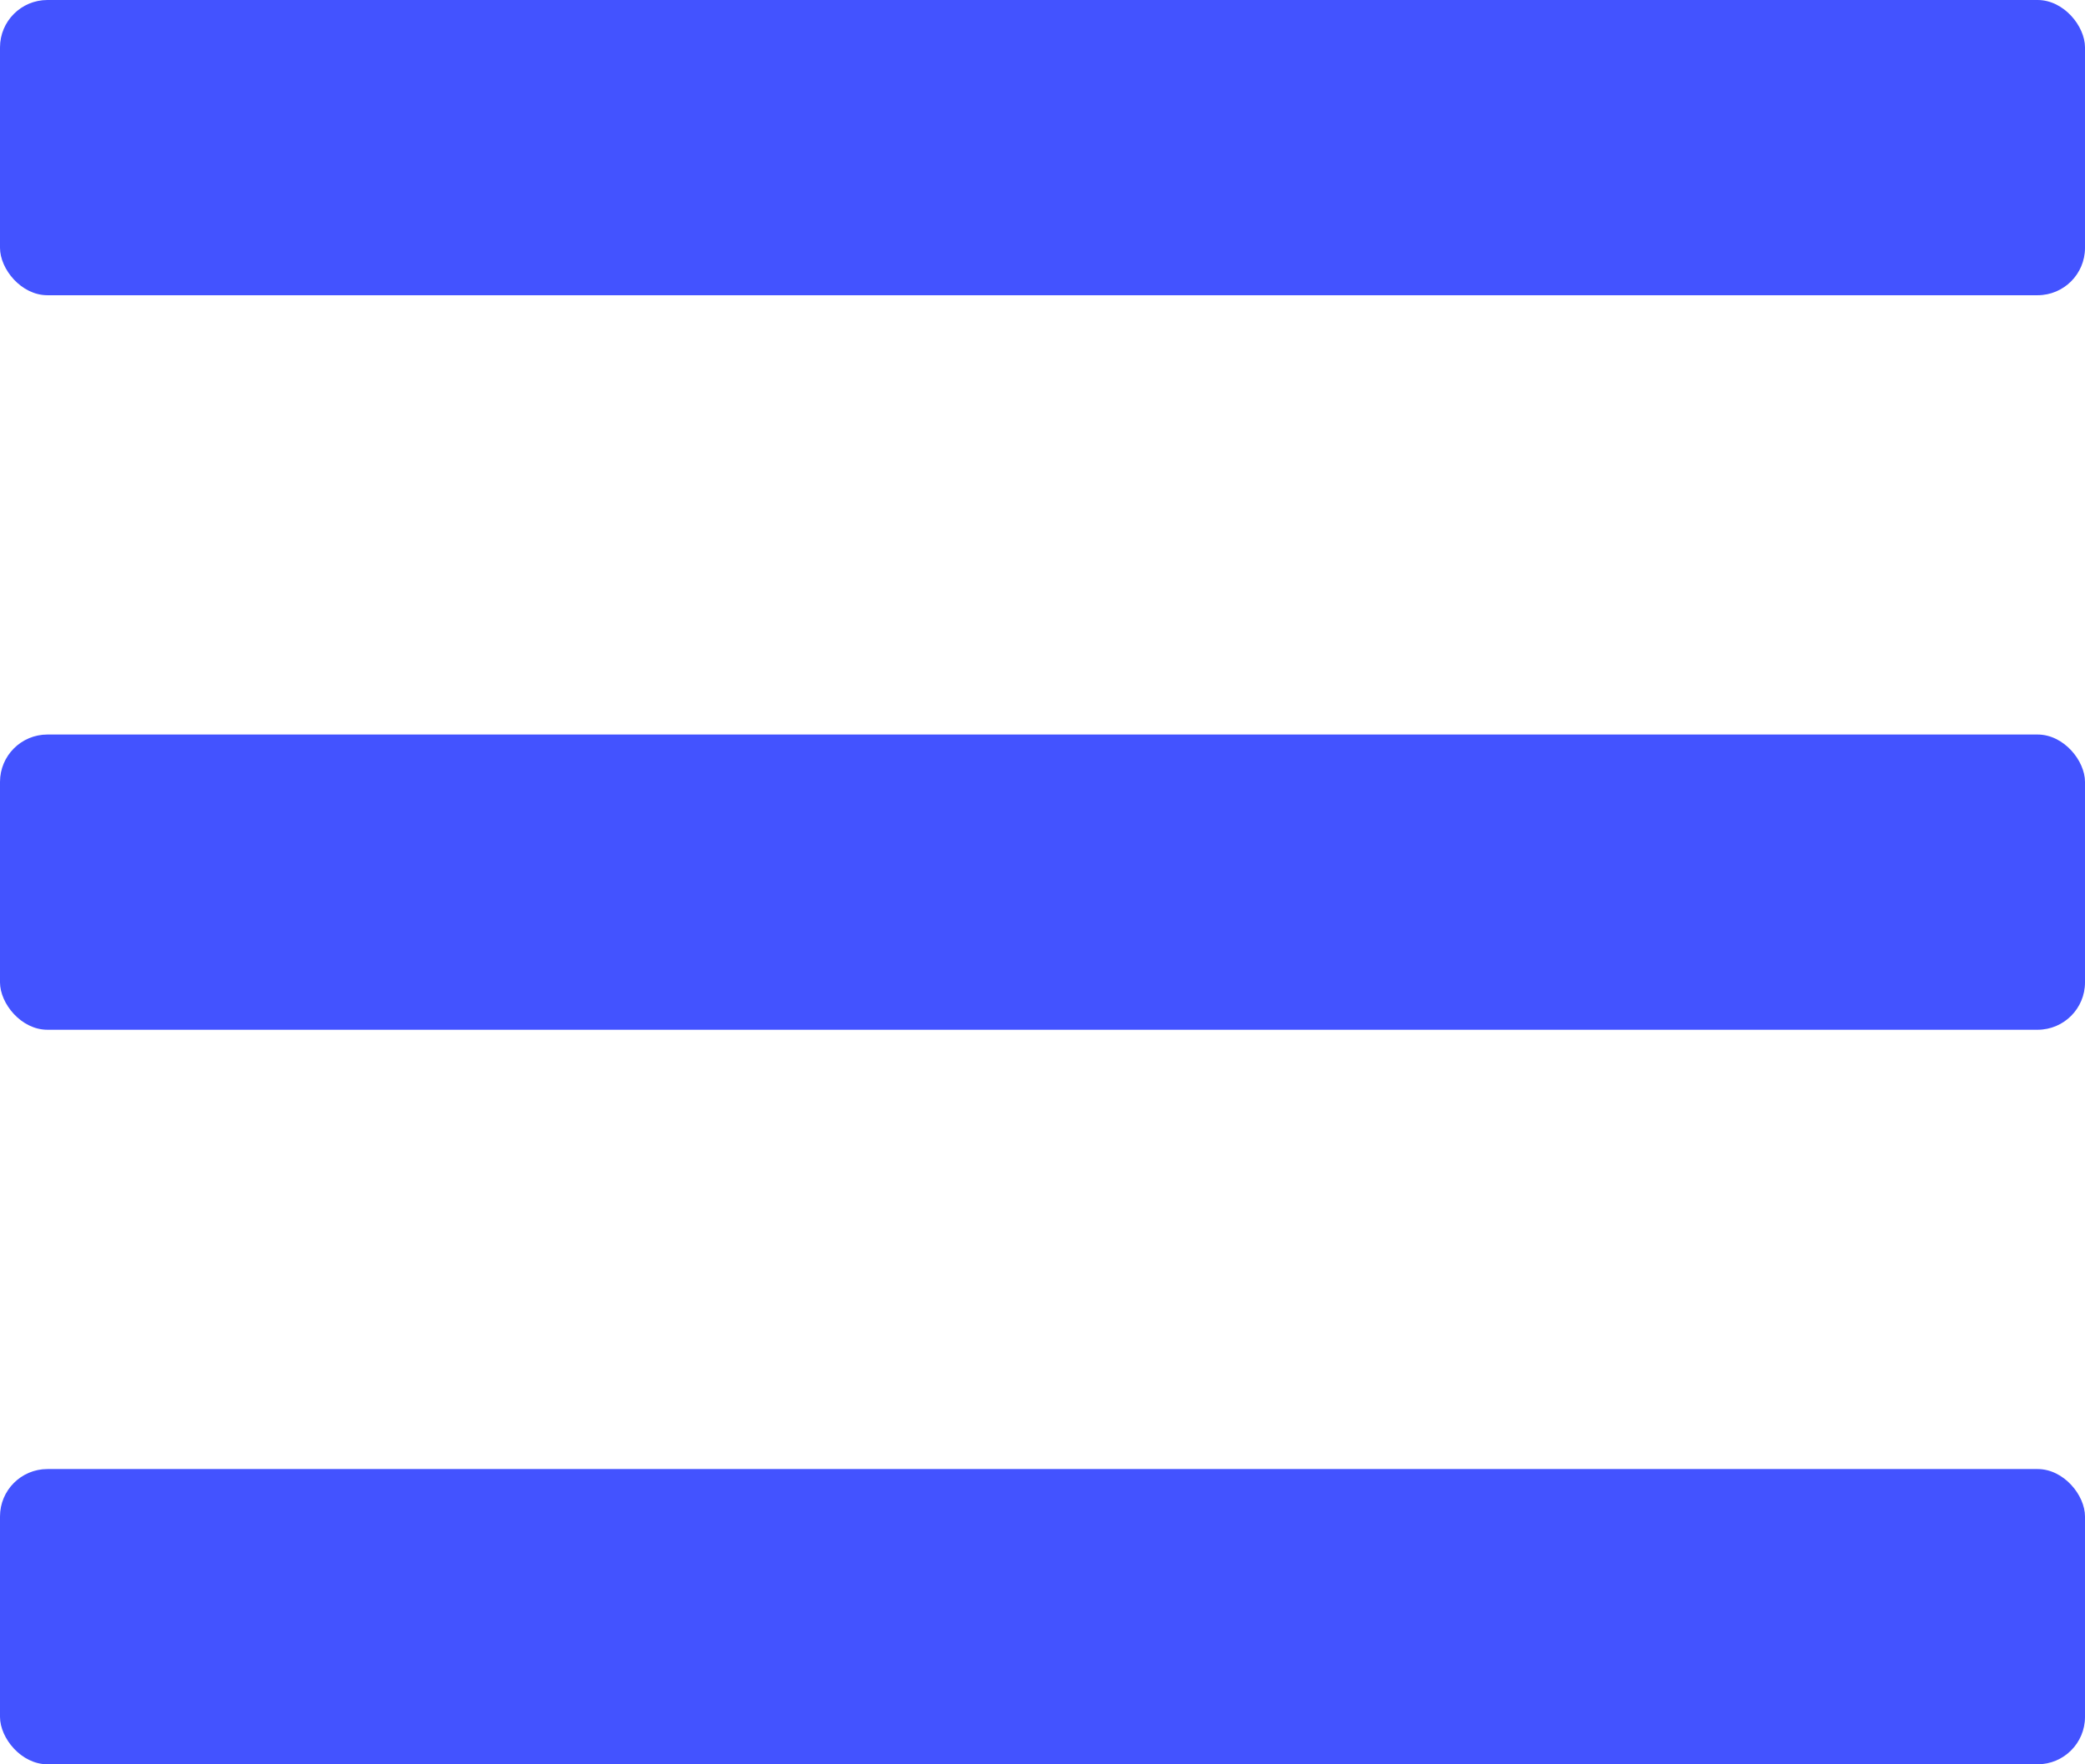
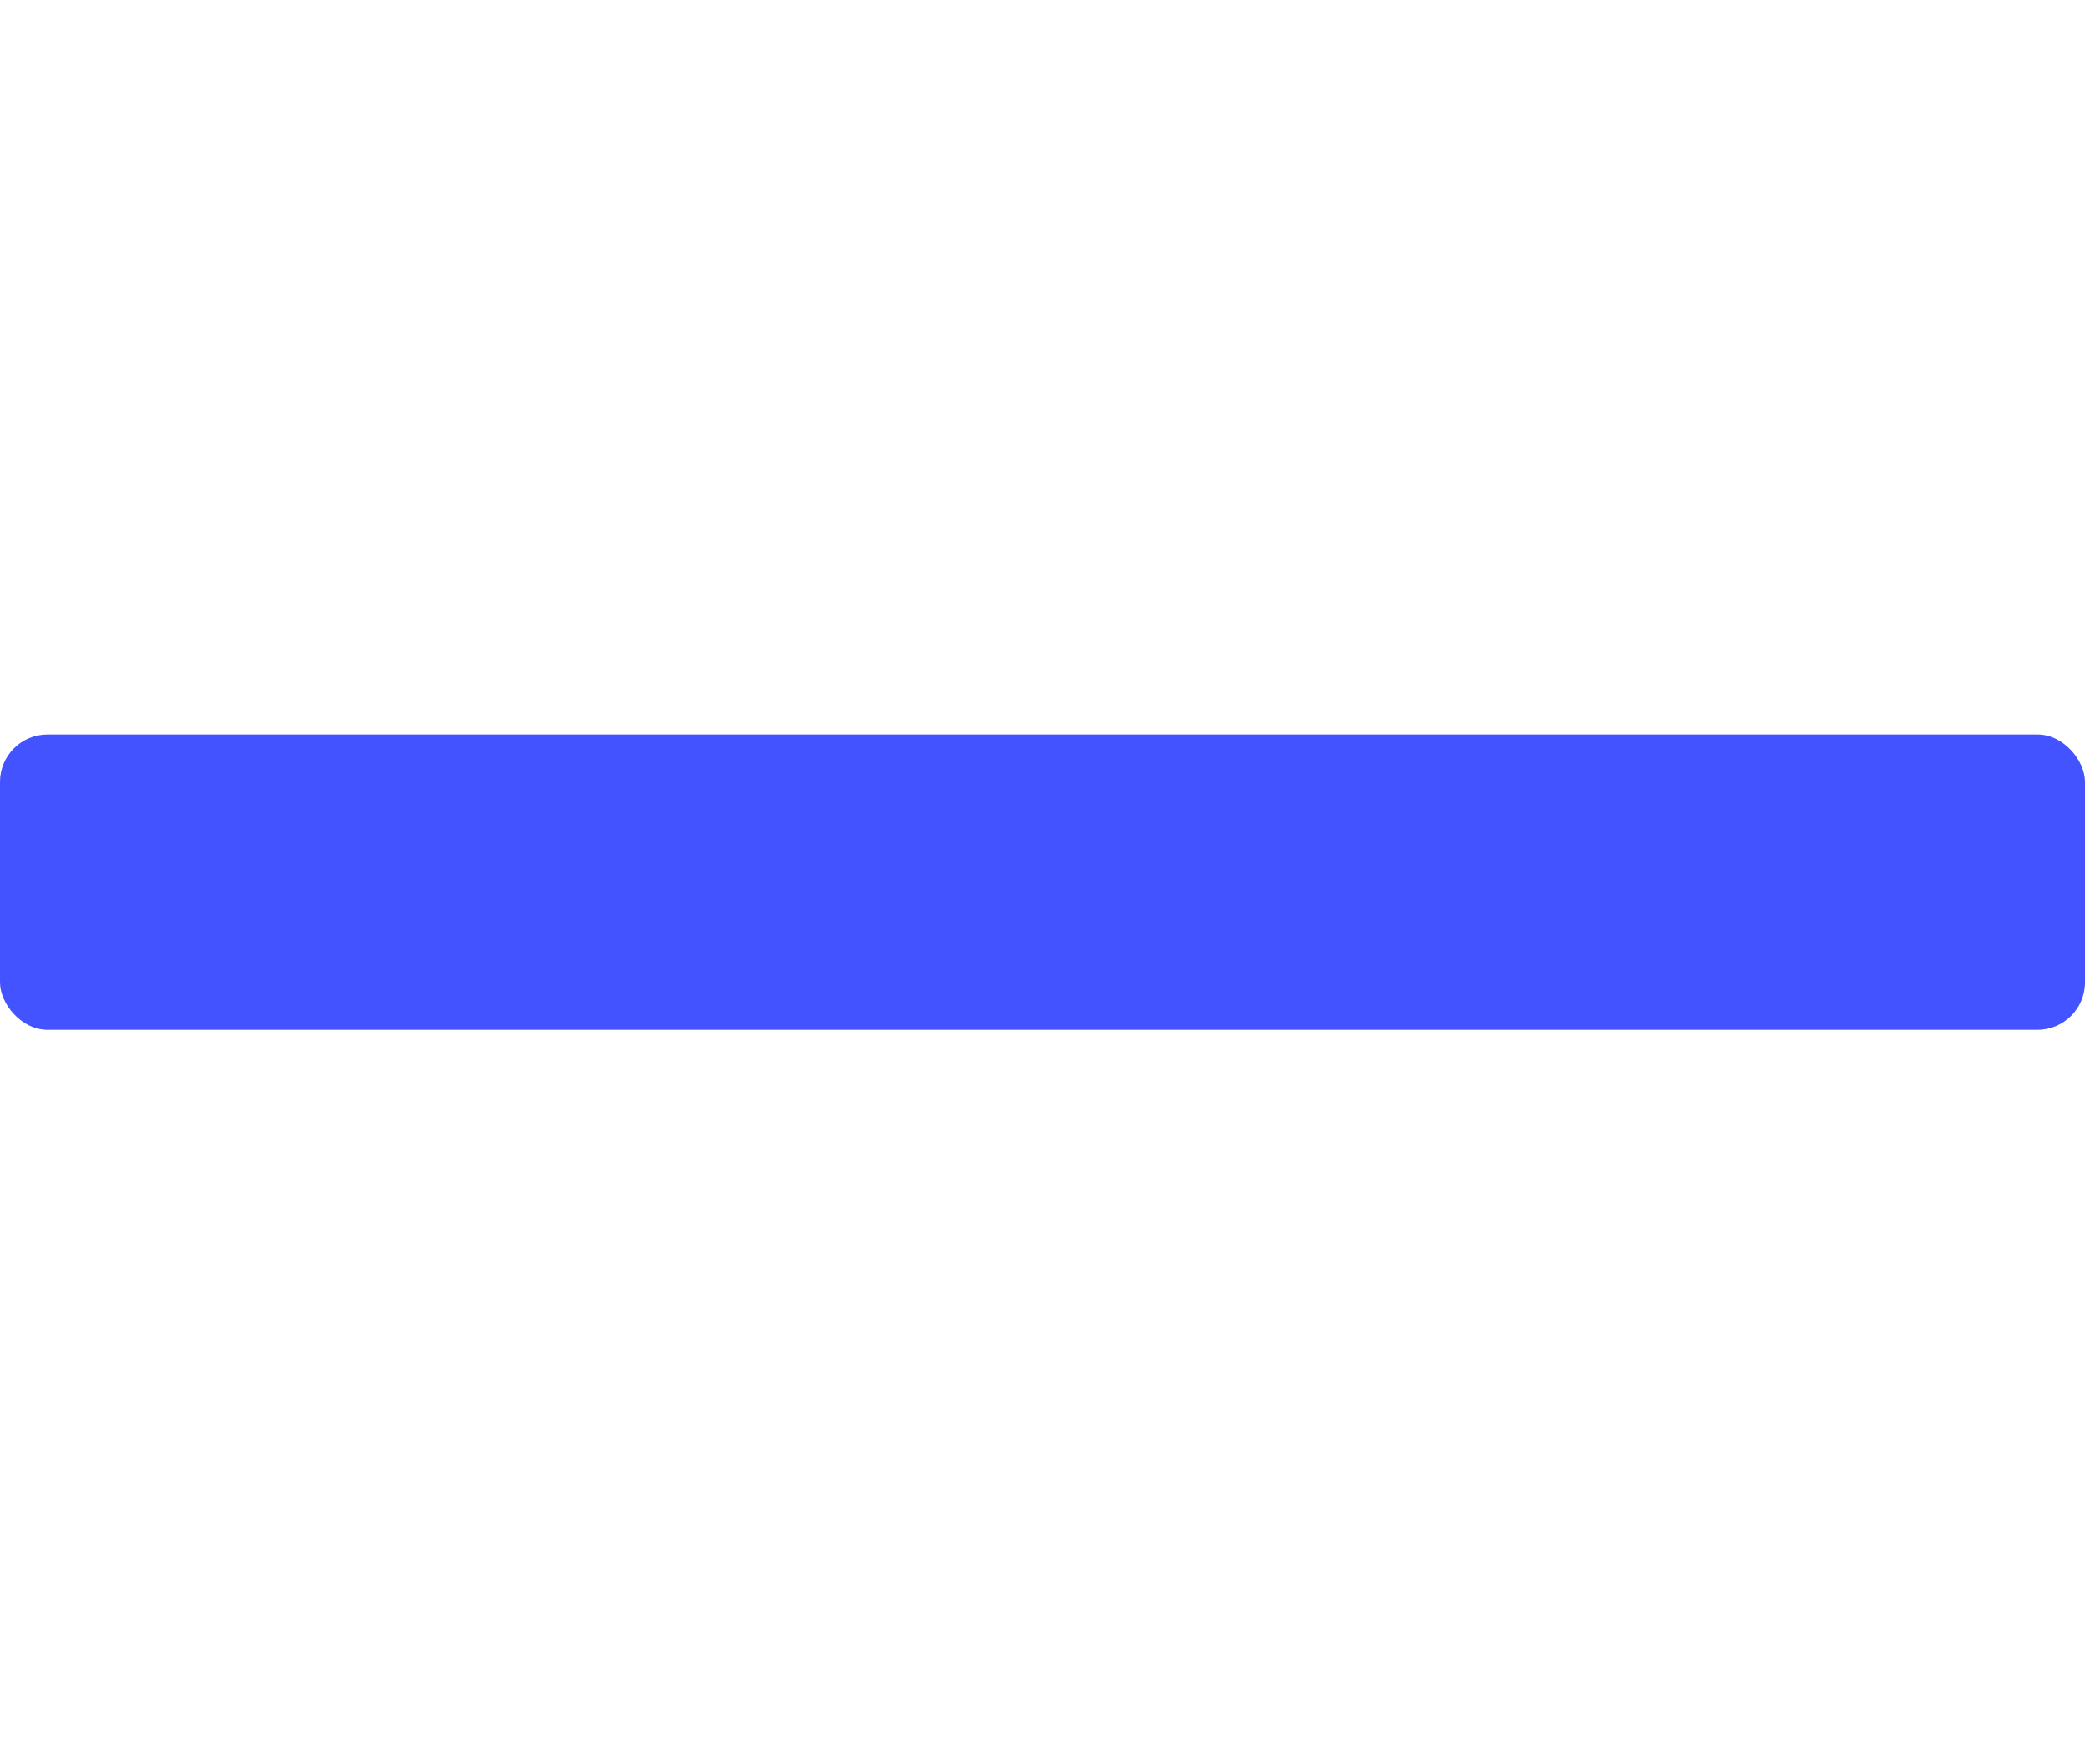
<svg xmlns="http://www.w3.org/2000/svg" viewBox="0 0 44 37.23">
  <defs>
    <style>.cls-1{fill:#4353ff;}</style>
  </defs>
  <g id="Layer_2" data-name="Layer 2">
    <g id="Layer_1-2" data-name="Layer 1">
-       <rect class="cls-1" width="44" height="6.23" rx="1" />
      <rect class="cls-1" y="15.5" width="44" height="6.23" rx="1" />
-       <rect class="cls-1" y="31" width="44" height="6.23" rx="1" />
    </g>
  </g>
</svg>